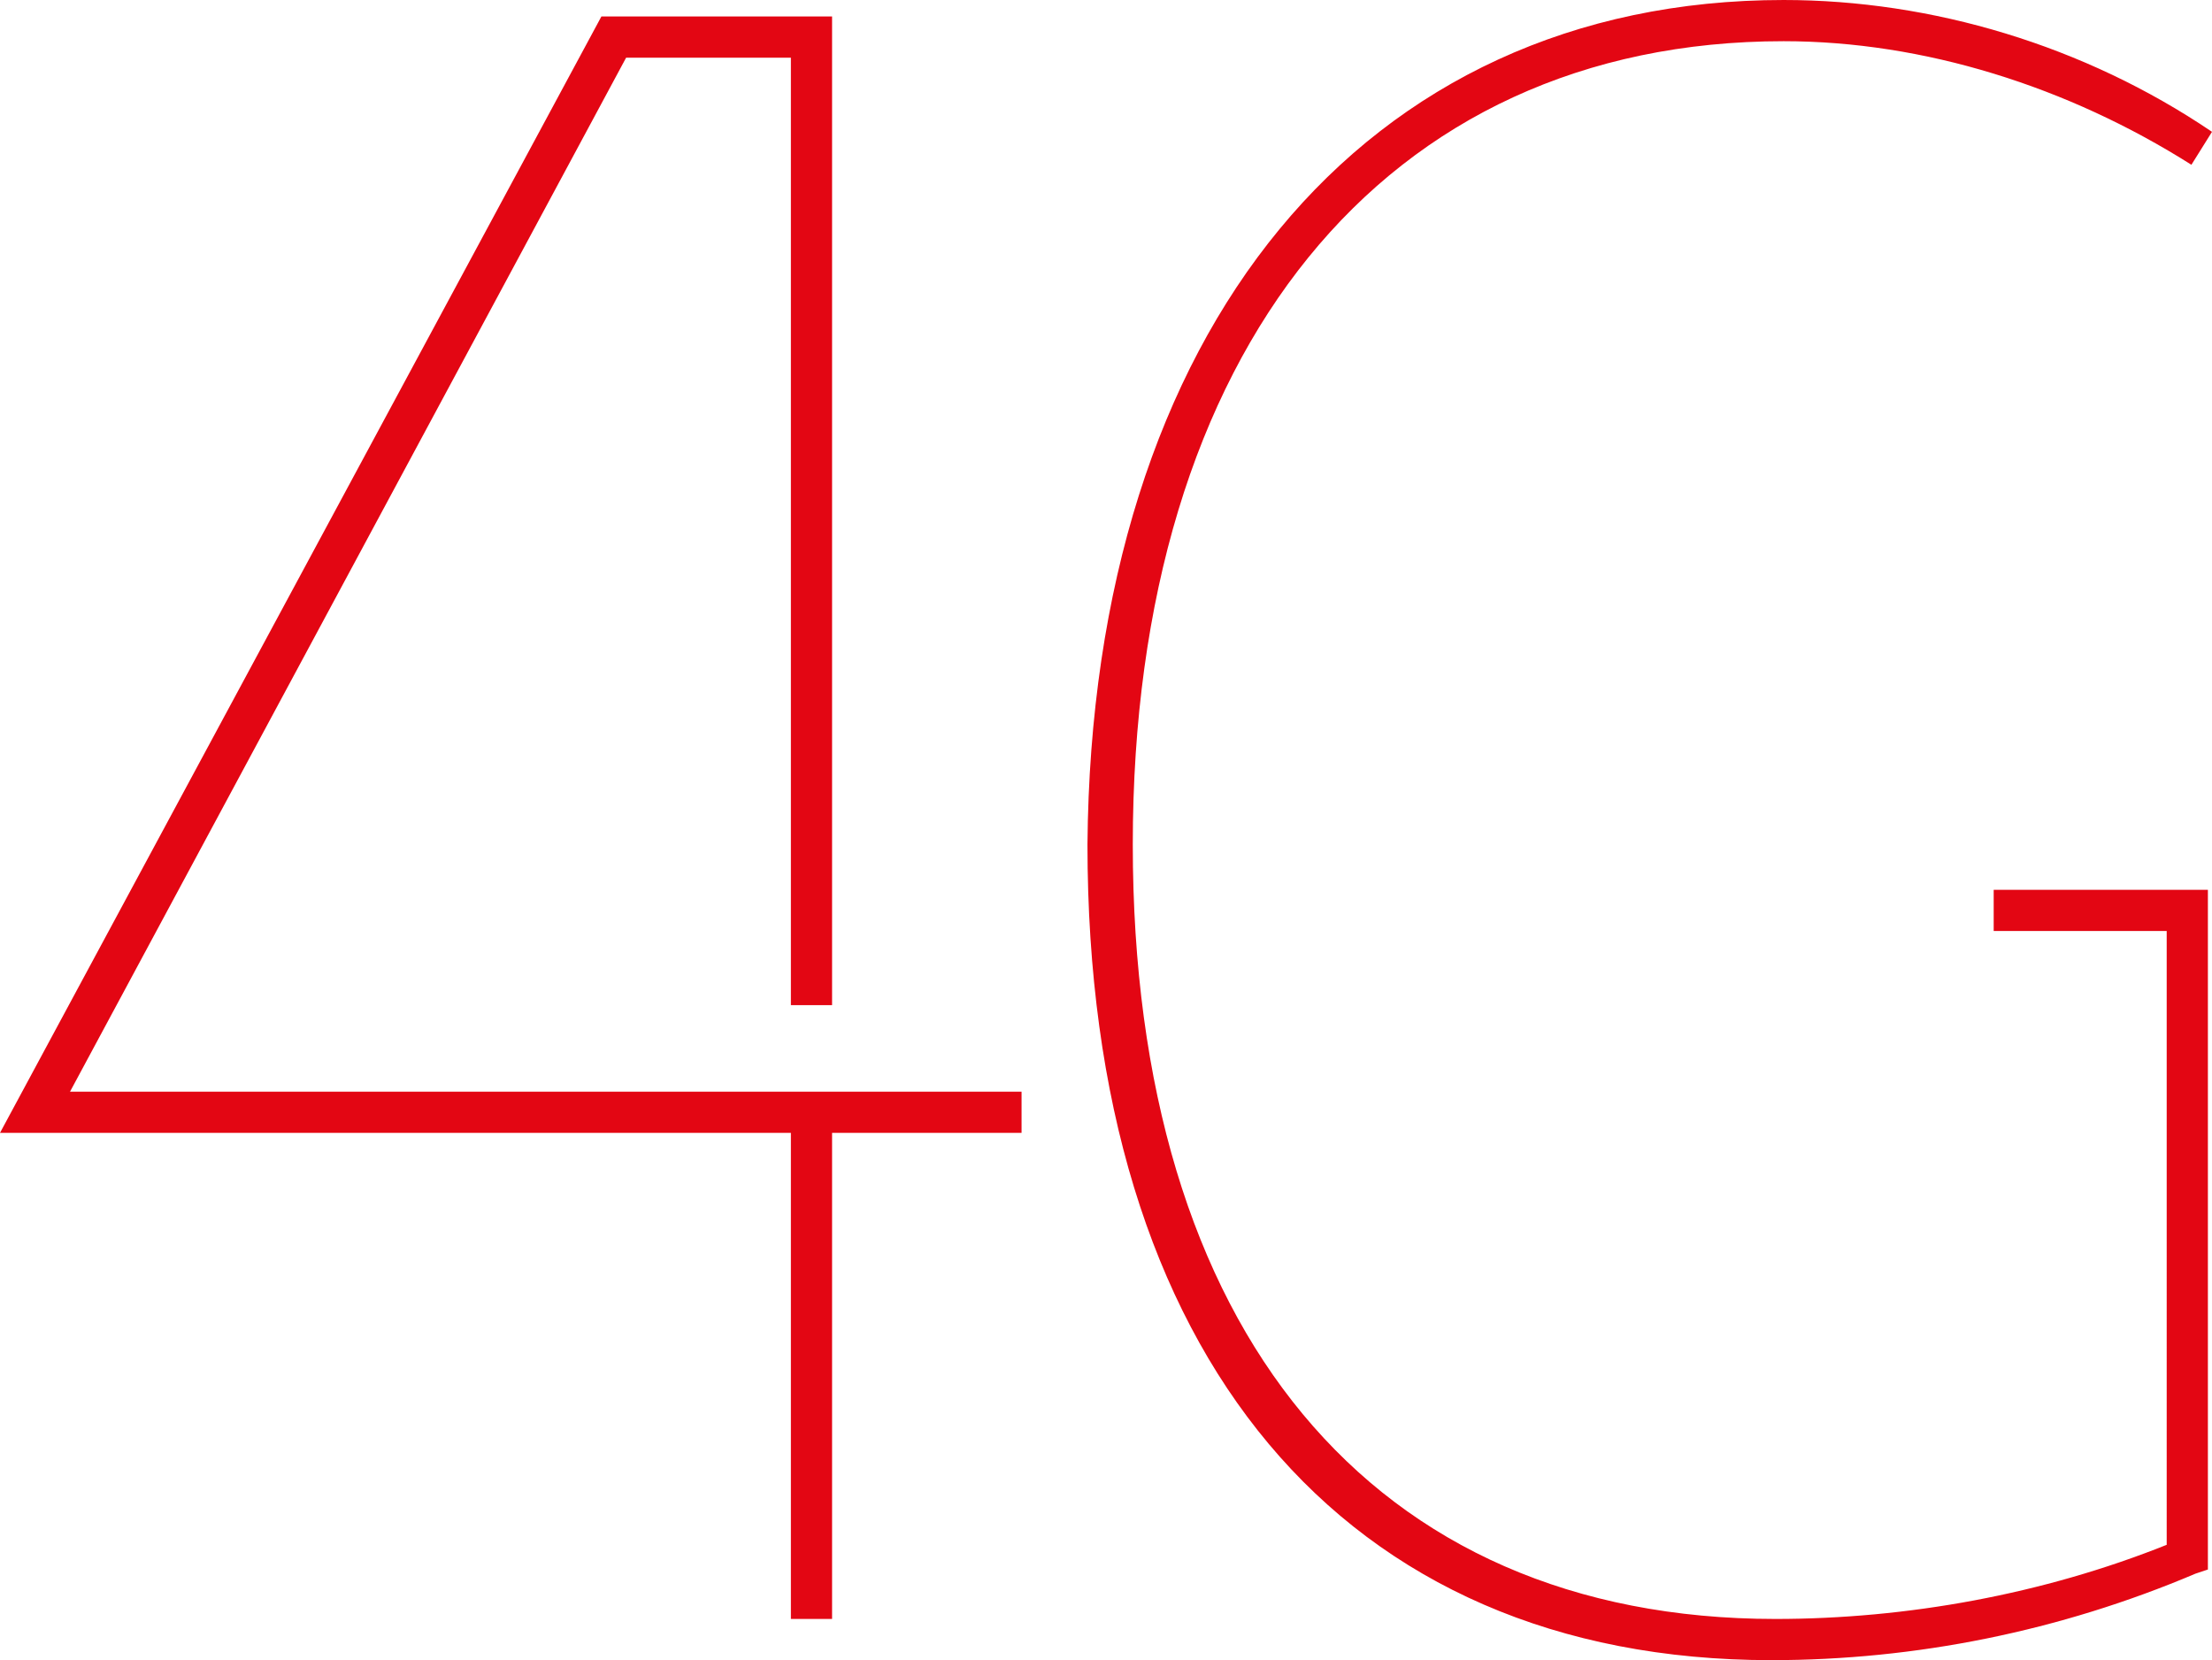
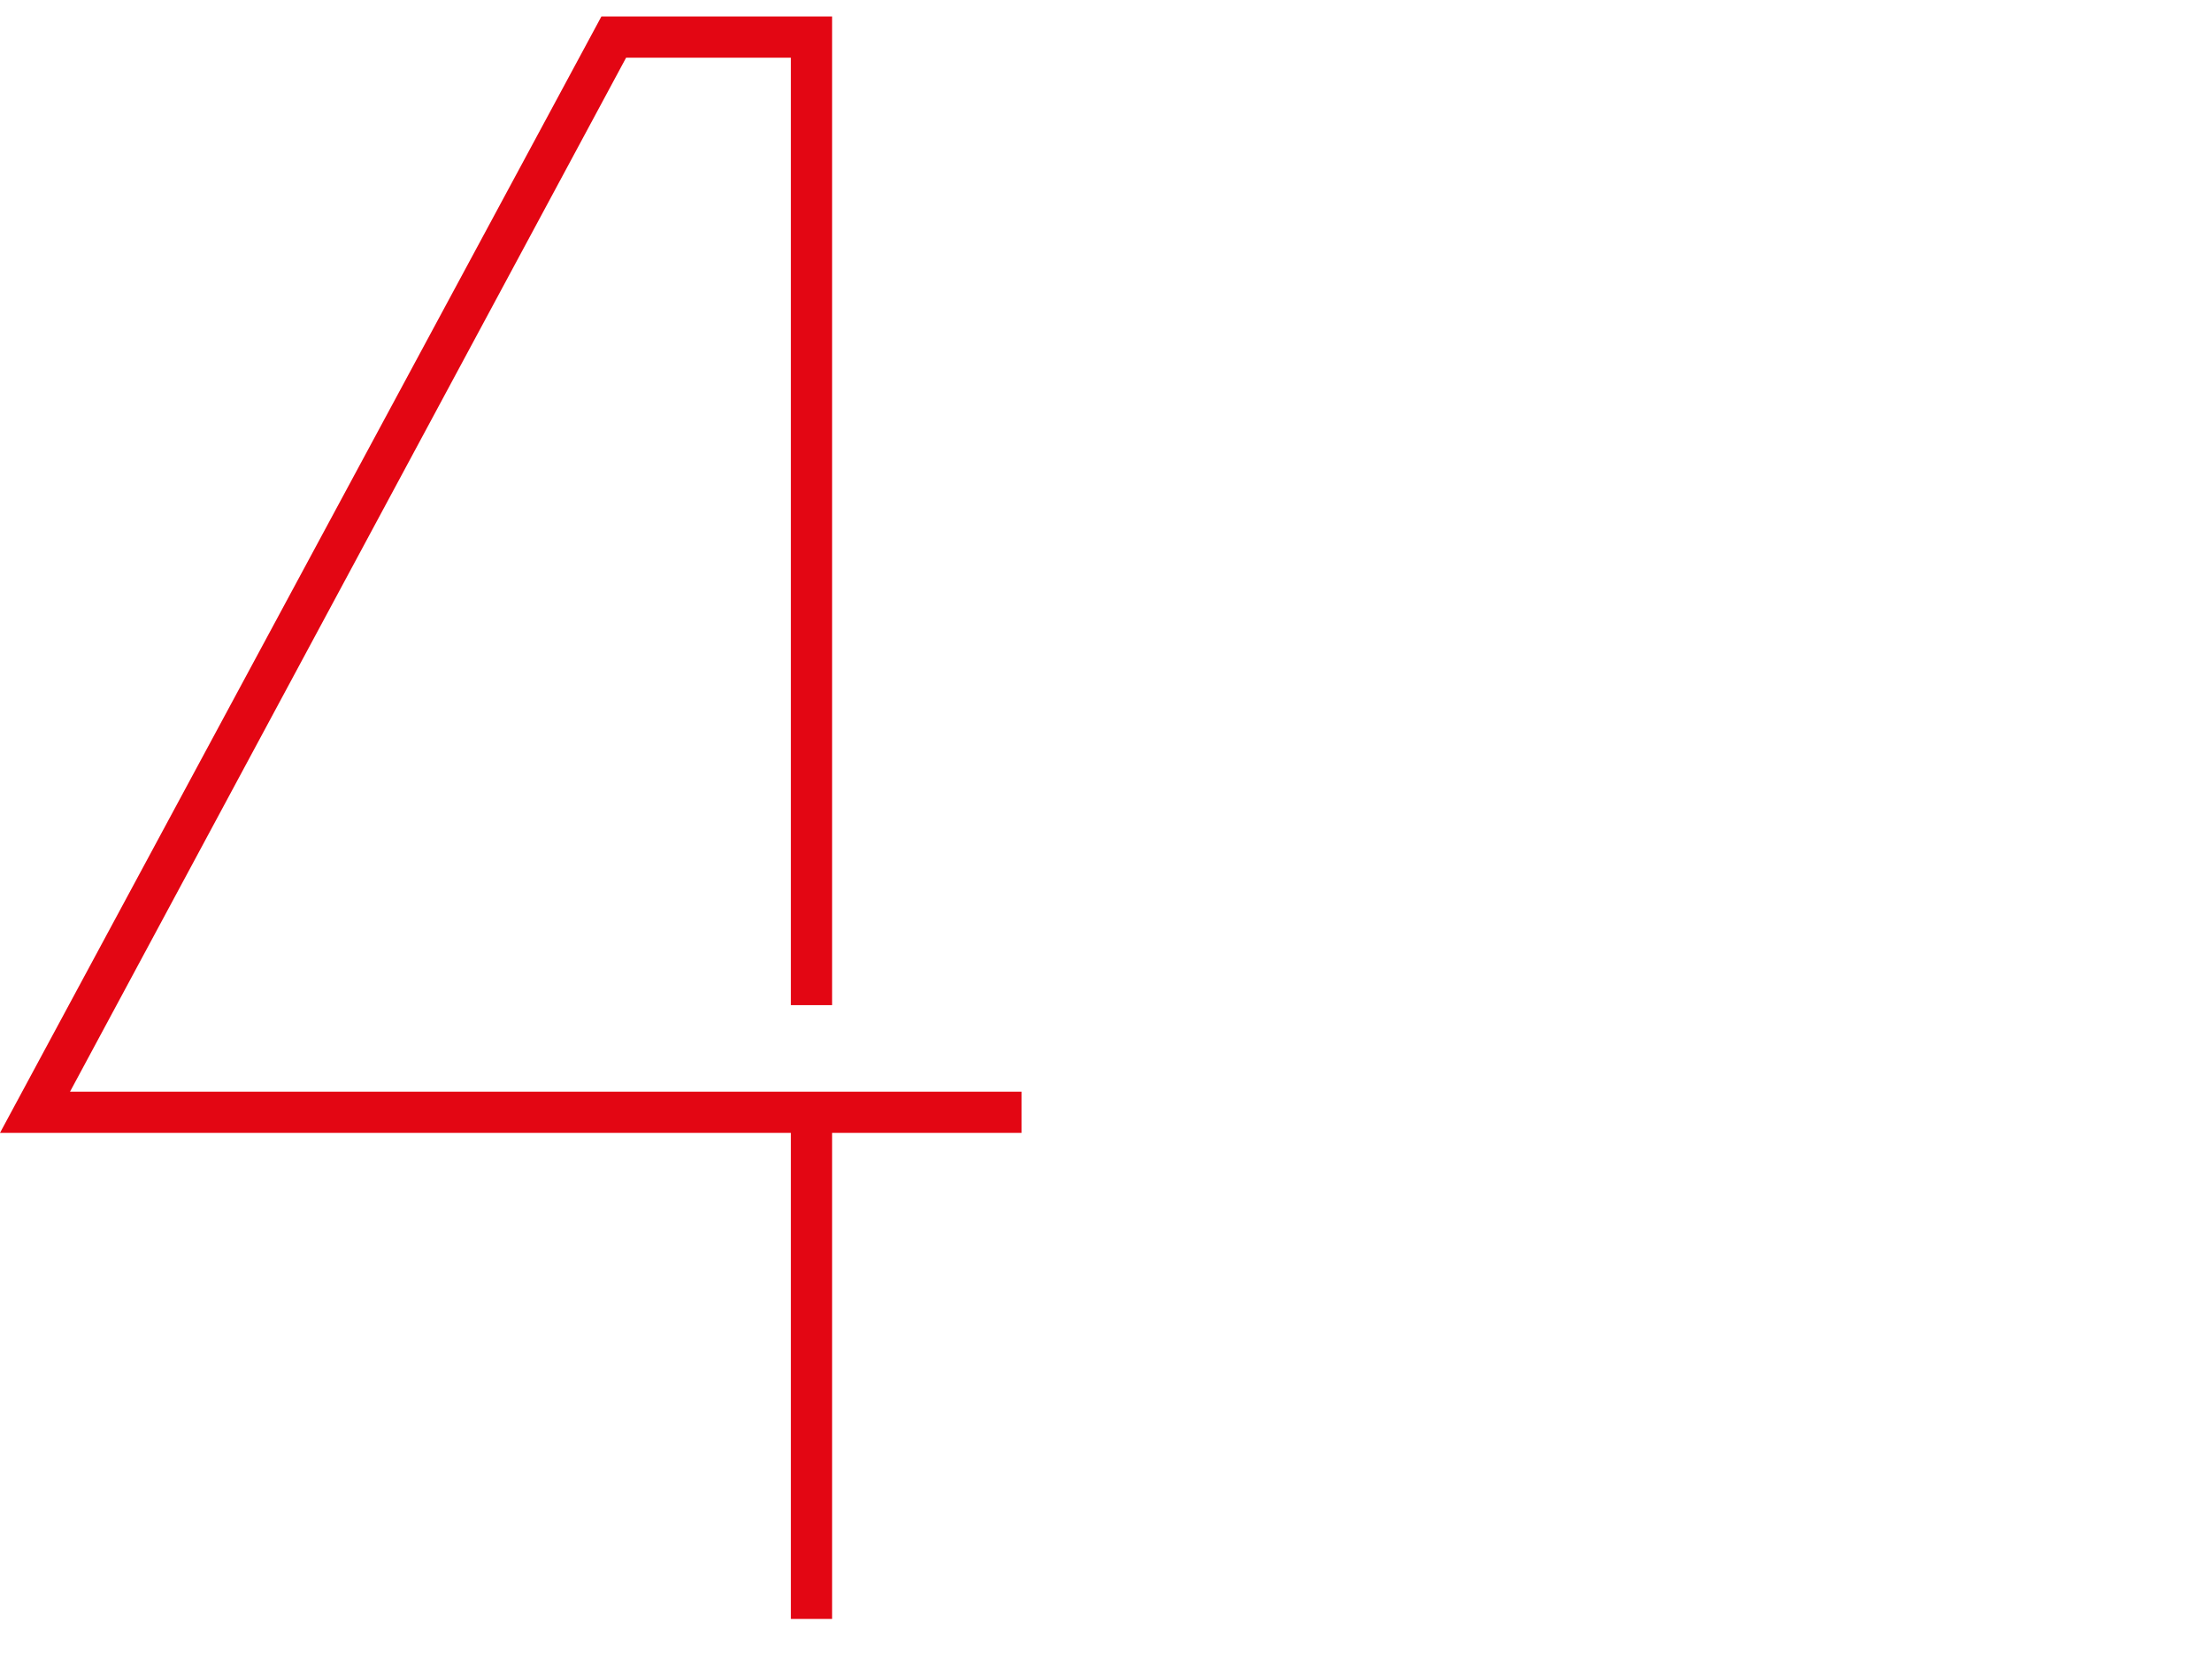
<svg xmlns="http://www.w3.org/2000/svg" version="1.1" id="Layer_1" x="0px" y="0px" width="595.279px" height="446.736px" viewBox="0 197.576 595.279 446.736" enable-background="new 0 197.576 595.279 446.736" xml:space="preserve">
  <polygon fill="#E30613" points="223.923,633.229 212.837,633.229 212.837,502.422 0,502.422 161.845,202.011 223.923,202.011   223.923,468.058 212.837,468.058 212.837,213.096 168.496,213.096 18.845,491.337 274.915,491.337 274.915,502.422 223.923,502.422   " />
-   <path fill="#E30613" d="M476.667,644.312c-115.287,0-184.016-82.03-184.016-219.487c1.108-138.566,74.271-227.249,187.342-227.249  c39.906,0,80.922,12.194,115.286,35.473l-5.542,8.868c-33.256-21.062-72.056-33.256-109.744-33.256  c-107.527,0-175.146,83.14-175.146,216.164c0,130.807,64.293,208.402,172.93,208.402c35.474,0,72.055-6.65,105.311-19.952V448.104  h-46.559v-11.086h57.644v182.907l-3.325,1.108C554.265,636.554,515.466,644.312,476.667,644.312z" />
</svg>